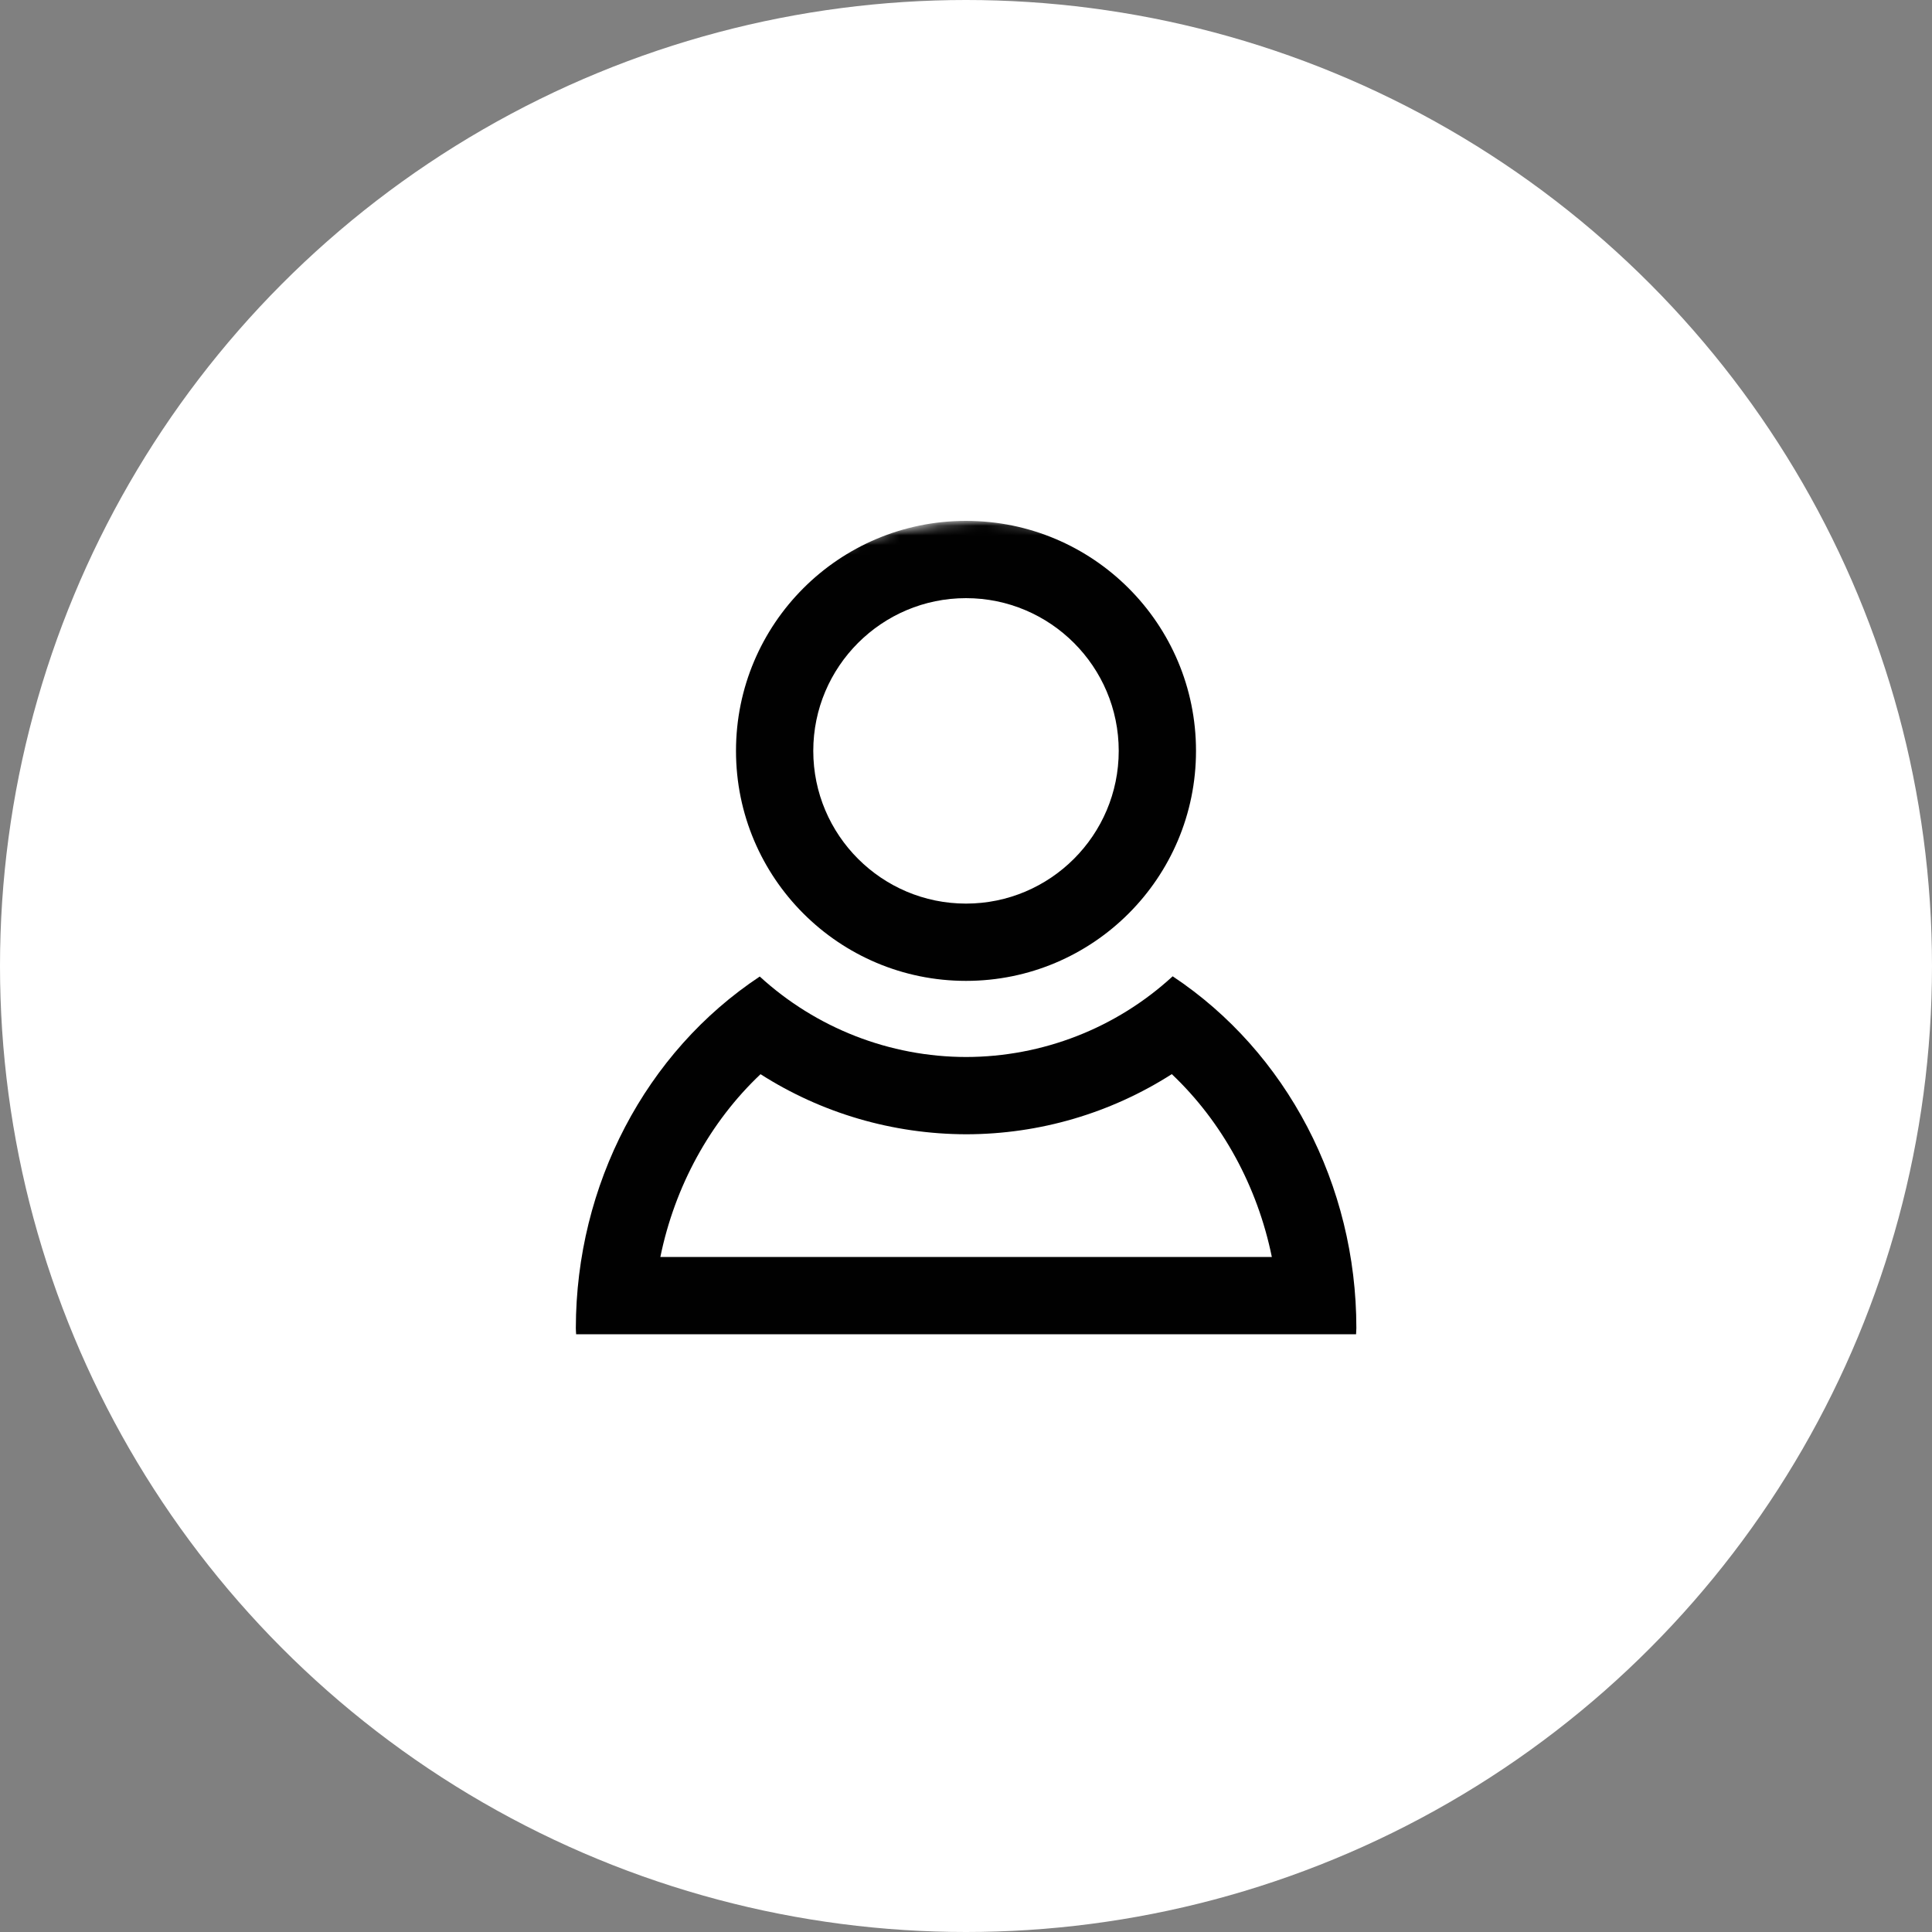
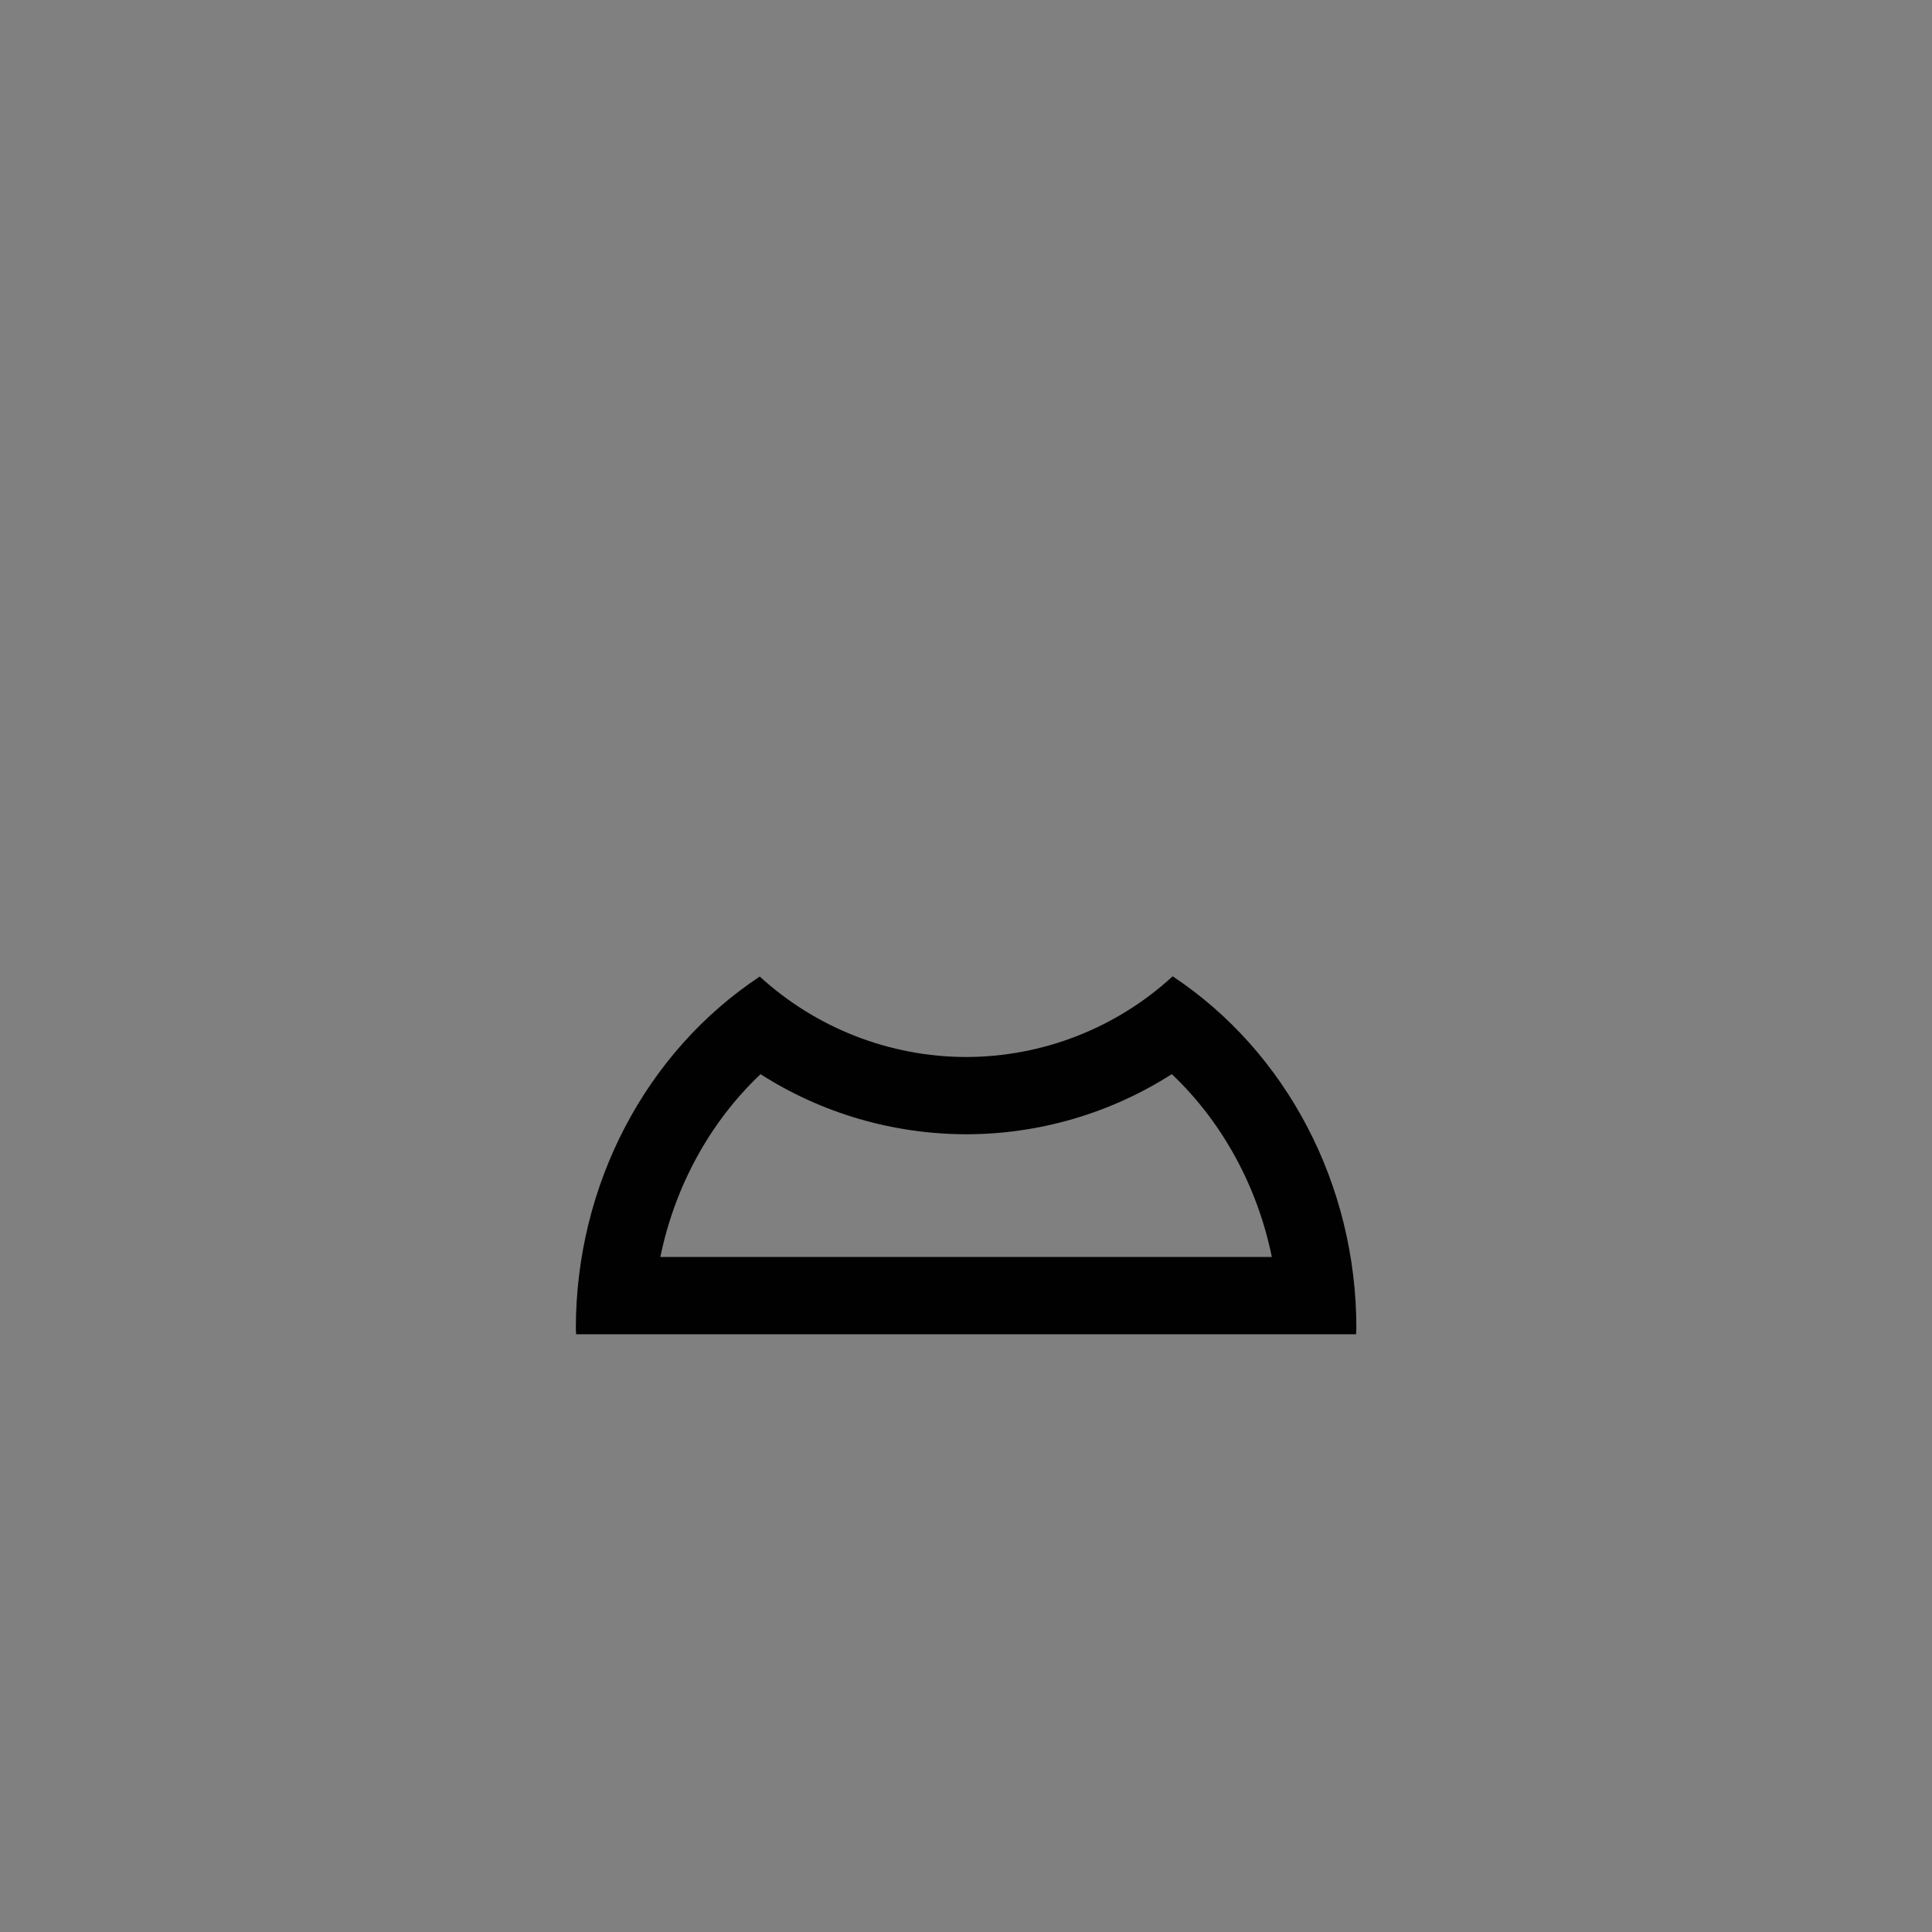
<svg xmlns="http://www.w3.org/2000/svg" id="Lag_2" data-name="Lag 2" viewBox="0 0 200 200">
  <rect x="0" y="0" width="200" height="200" fill="#808080" stroke="none" />
  <defs>
    <style>
      .cls-1 {
        mask: url(#mask);
      }

      .cls-2 {
        fill: #fff;
      }

      .cls-2, .cls-3 {
        stroke-width: 0px;
      }

      .cls-3 {
        fill: #010101;
      }
    </style>
    <mask id="mask" x="59.6" y="53.92" width="84.19" height="84.19" maskUnits="userSpaceOnUse">
      <g id="a">
-         <circle class="cls-2" cx="101.7" cy="96.02" r="42.1" color-rendering="auto" image-rendering="auto" shape-rendering="auto" />
-       </g>
+         </g>
    </mask>
  </defs>
  <g id="Lag_2-2" data-name="Lag 2">
    <g>
-       <circle class="cls-2" cx="100" cy="100" r="100" />
      <g>
        <g class="cls-1">
          <g color-rendering="auto" image-rendering="auto" shape-rendering="auto">
            <path class="cls-3" d="m100,61.92c8.72,0,15.81,7.09,15.81,15.81s-7.09,15.81-15.81,15.81-15.81-7.09-15.81-15.81,7.09-15.81,15.81-15.81m0-8c-13.15,0-23.81,10.66-23.81,23.81s10.66,23.81,23.81,23.81,23.81-10.66,23.81-23.81-10.66-23.81-23.81-23.81h0Z" />
          </g>
        </g>
-         <path class="cls-3" d="m121.3,111.19c5.23,4.95,8.87,11.63,10.36,18.93h-63.3c1.49-7.3,5.14-13.98,10.37-18.92,6.31,4.03,13.66,6.2,21.29,6.22,7.61-.01,14.97-2.19,21.29-6.23m.08-10.12c-5.83,5.36-13.46,8.34-21.38,8.35-7.91-.01-15.53-2.99-21.36-8.33-11.82,7.83-19.02,21.58-19.04,36.39,0,.21.02.43.03.64h80.74c.01-.21.02-.43.03-.64,0-14.81-7.2-28.57-19.01-36.41h0Z" />
+         <path class="cls-3" d="m121.3,111.19c5.23,4.95,8.87,11.63,10.36,18.93h-63.3c1.49-7.3,5.14-13.98,10.37-18.92,6.31,4.03,13.66,6.2,21.29,6.22,7.61-.01,14.97-2.19,21.29-6.23m.08-10.12c-5.83,5.36-13.46,8.34-21.38,8.35-7.91-.01-15.53-2.99-21.36-8.33-11.82,7.83-19.02,21.58-19.04,36.39,0,.21.02.43.03.64h80.74c.01-.21.02-.43.03-.64,0-14.81-7.2-28.57-19.01-36.41h0" />
      </g>
    </g>
  </g>
</svg>